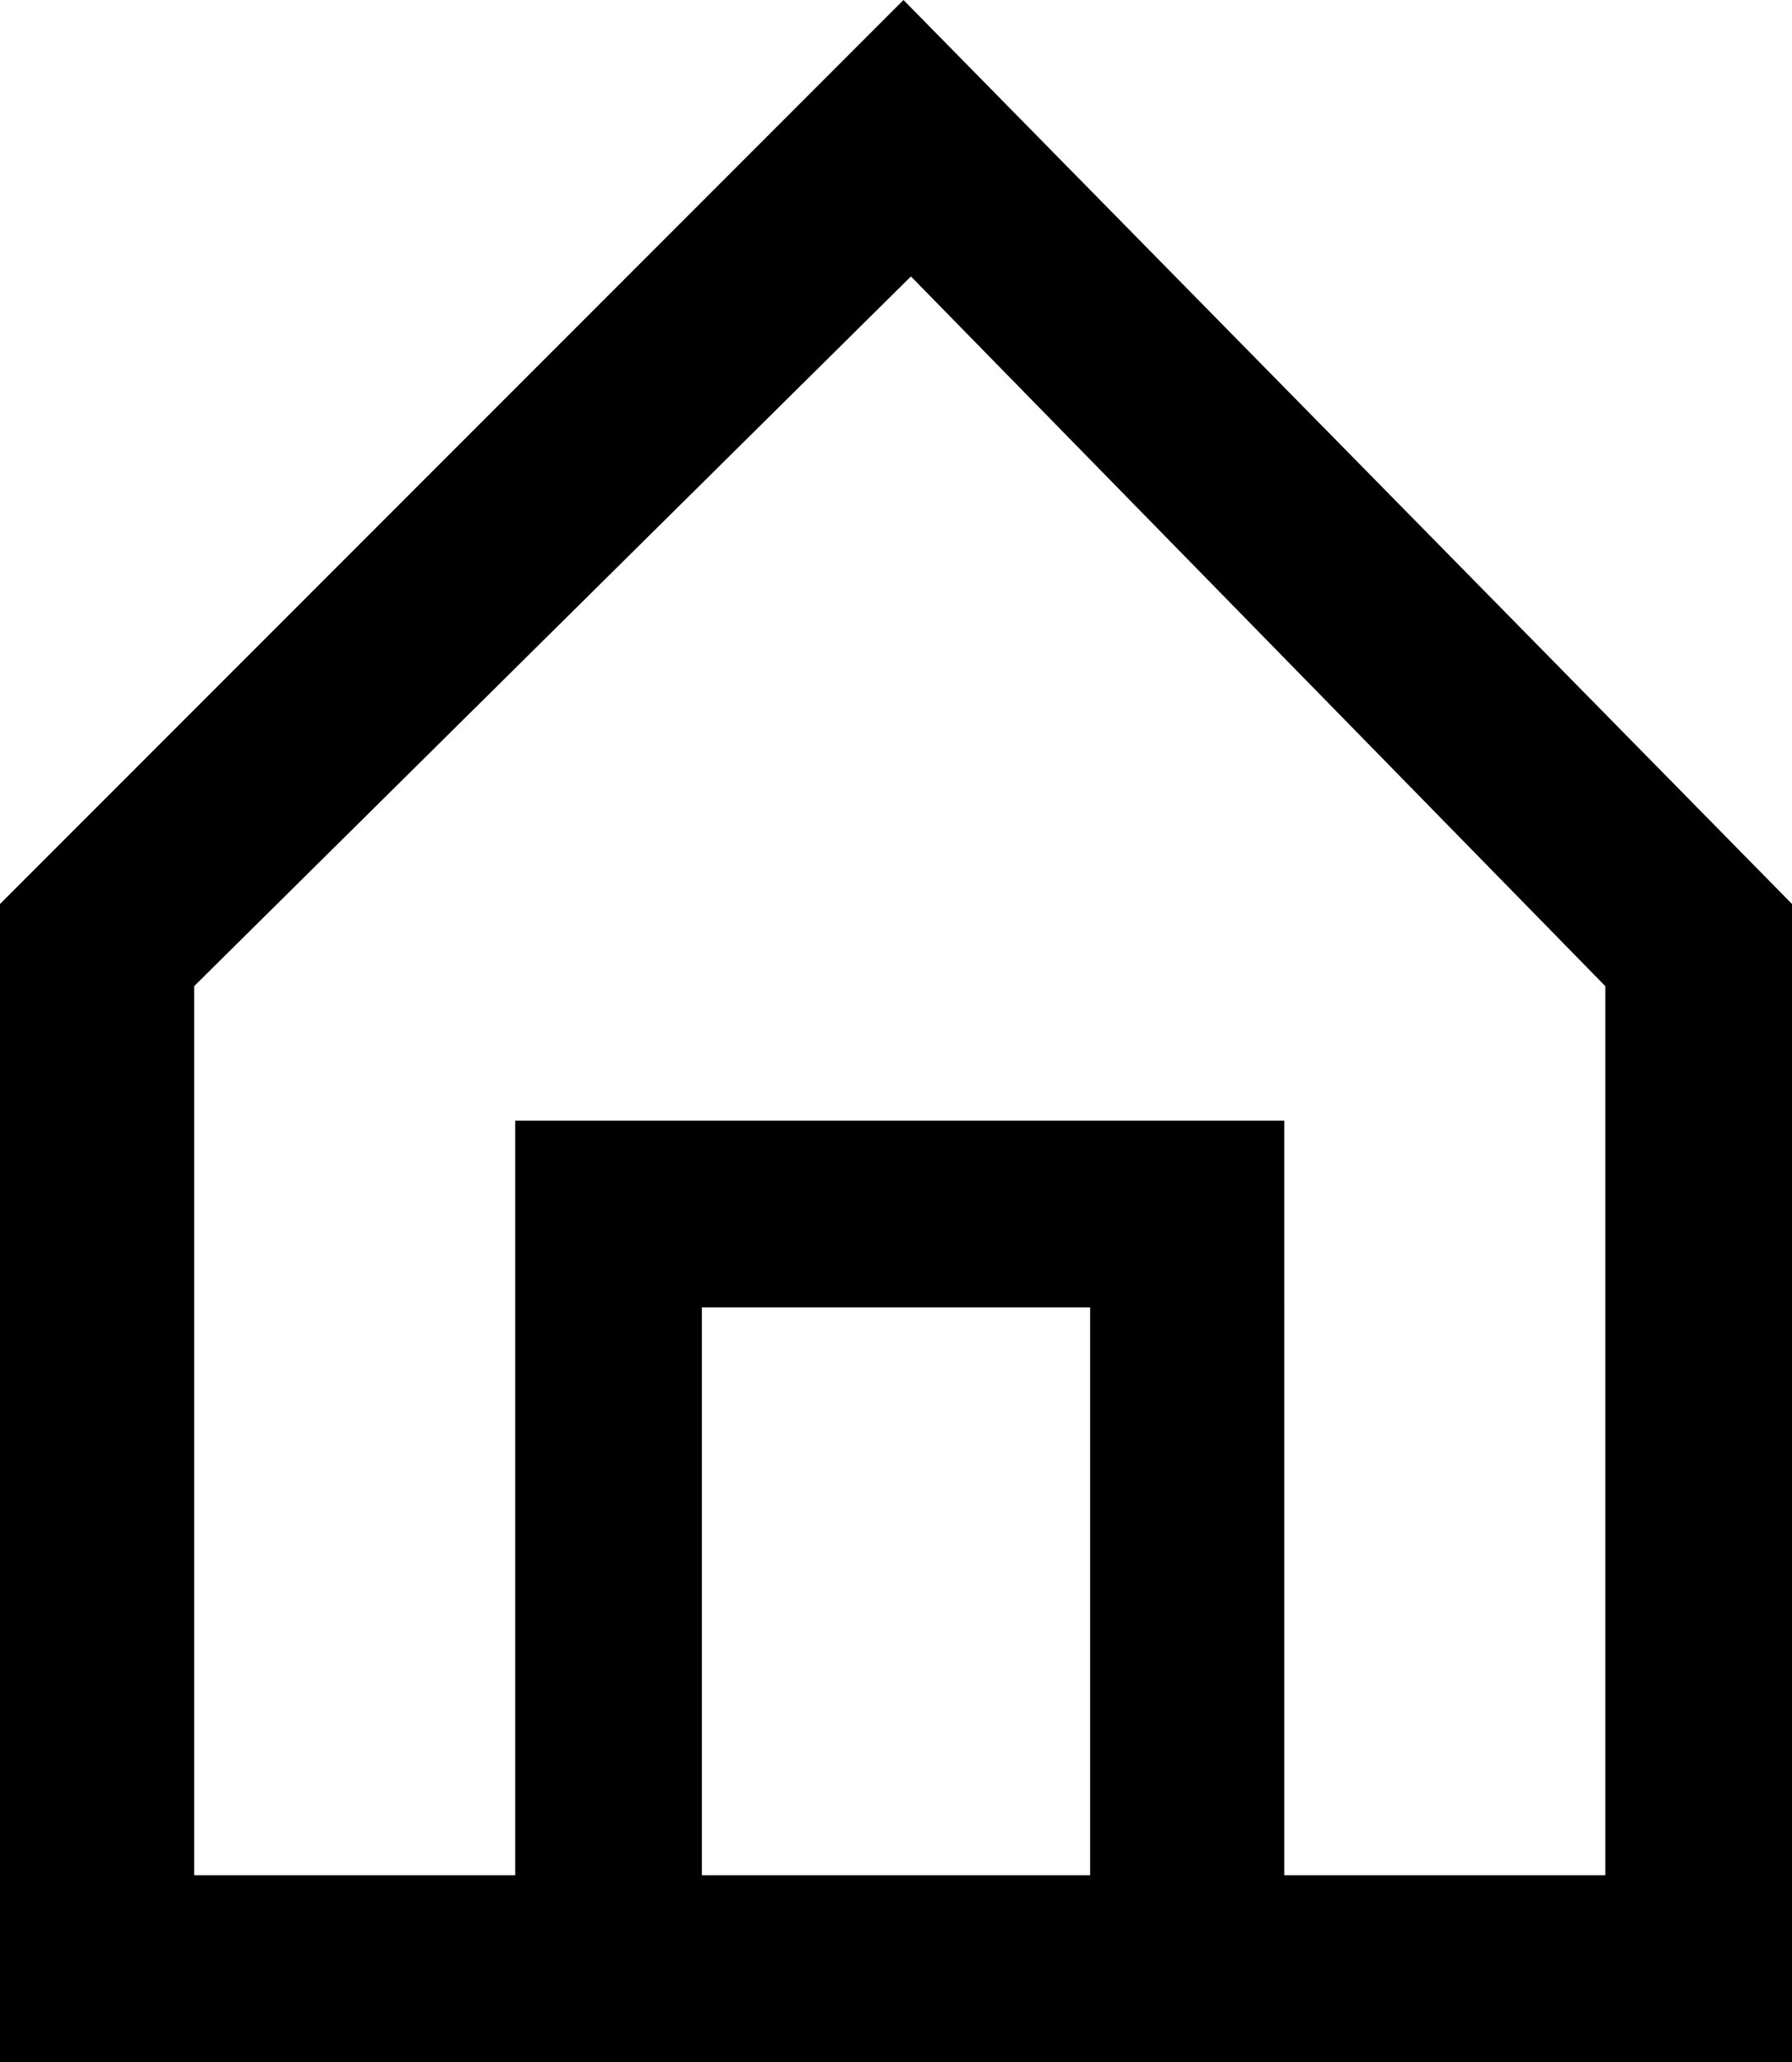
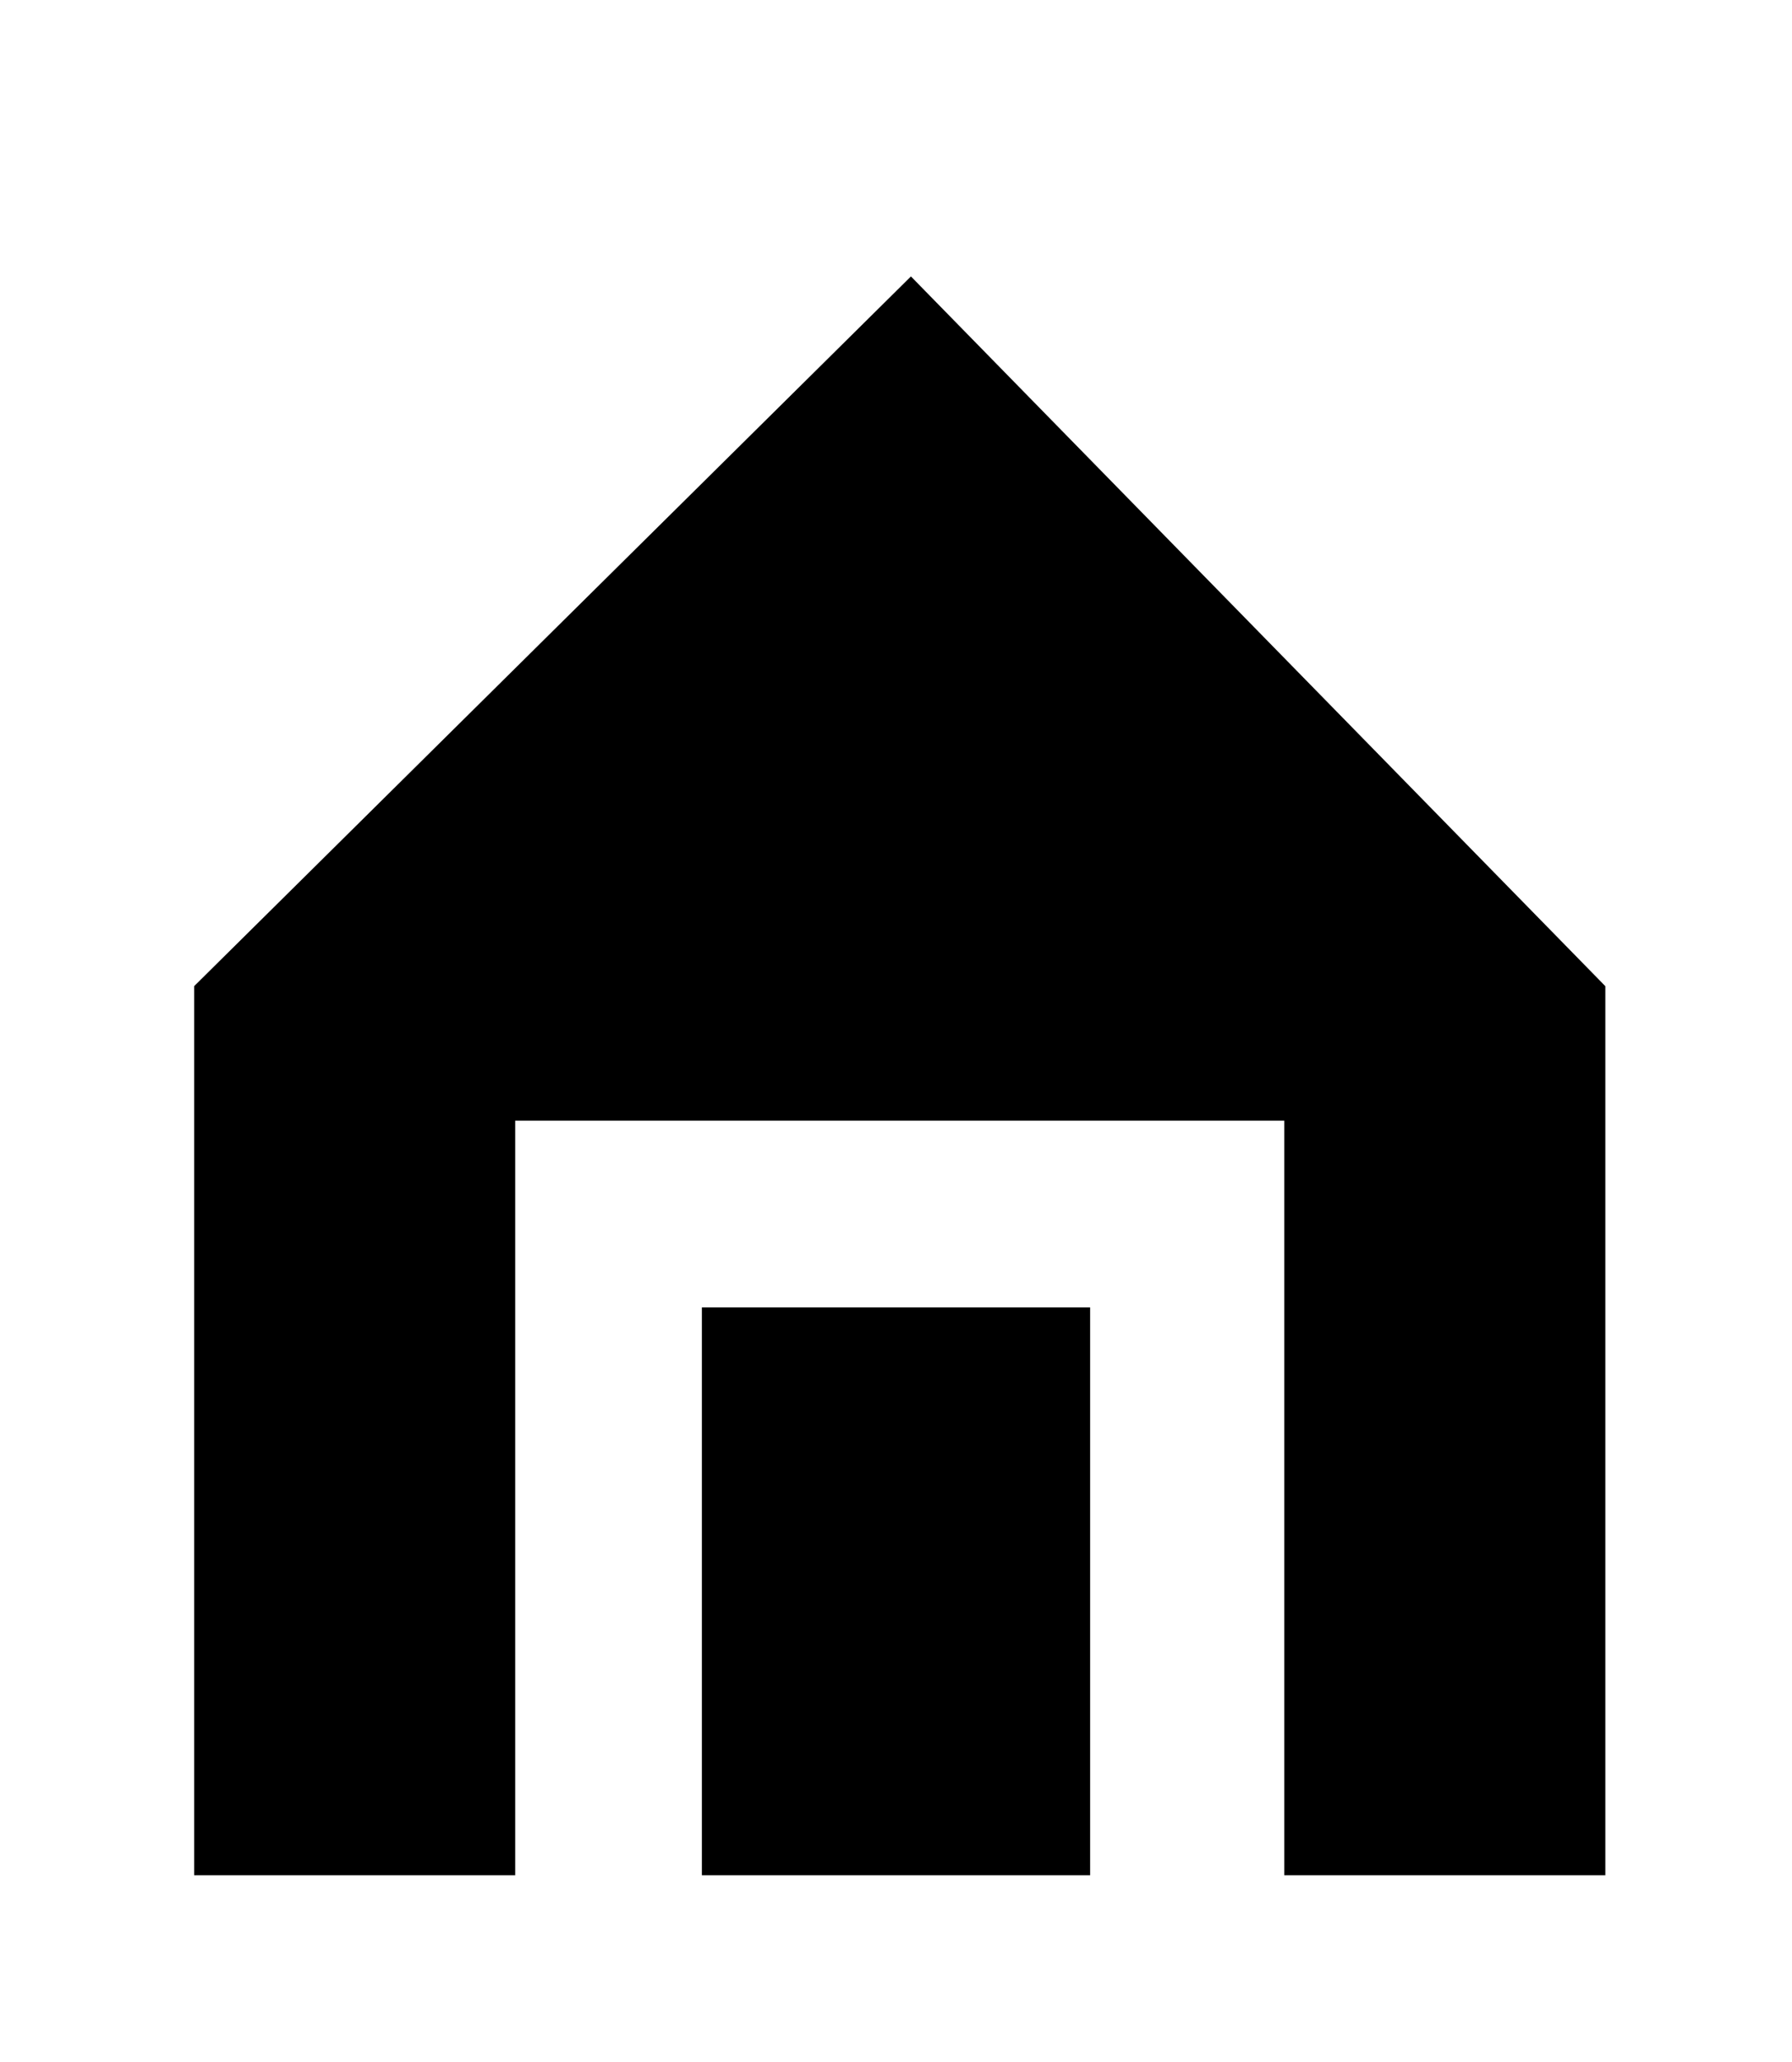
<svg xmlns="http://www.w3.org/2000/svg" version="1.1" id="Layer_1" x="0px" y="0px" viewBox="0 0 24 27.6" style="enable-background:new 0 0 24 27.6;" xml:space="preserve">
  <style type="text/css">

</style>
-   <path class="fill" d="M12.1,0L0,12.1v15.5h24V12.1L12.1,0z M9.4,25.1v-7.6h5.2v7.6H9.4z M21.5,25.1h-4.3V15H6.9v10.1H2.6V13.2  l9.6-9.5l9.3,9.5V25.1z" />
+   <path class="fill" d="M12.1,0L0,12.1v15.5V12.1L12.1,0z M9.4,25.1v-7.6h5.2v7.6H9.4z M21.5,25.1h-4.3V15H6.9v10.1H2.6V13.2  l9.6-9.5l9.3,9.5V25.1z" />
</svg>